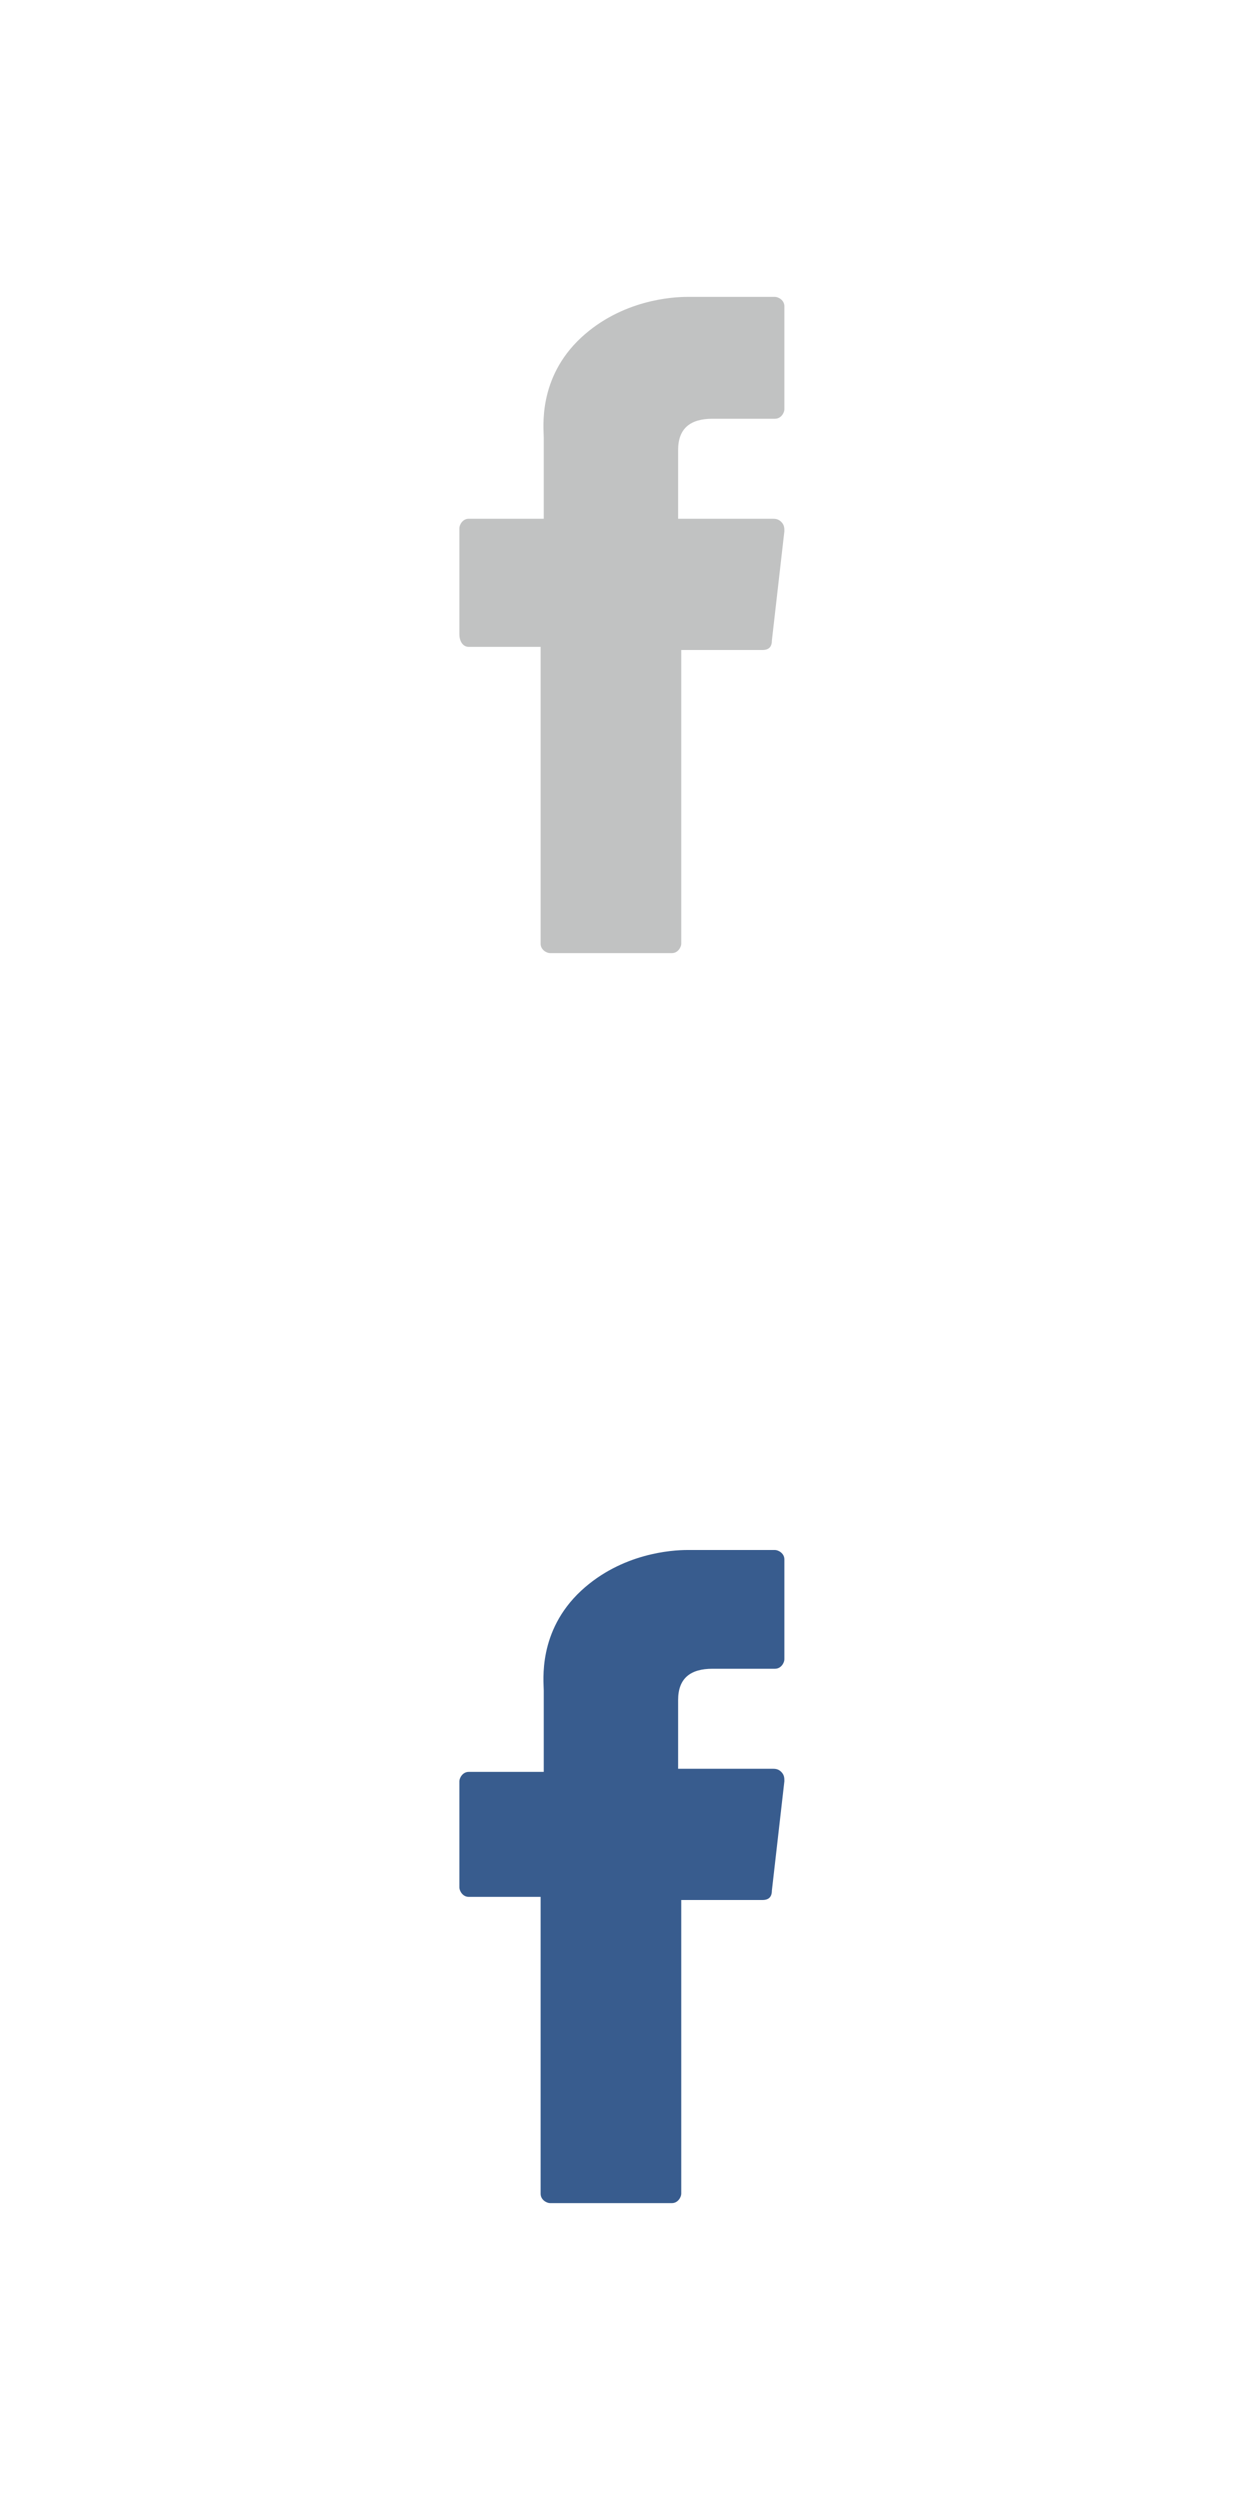
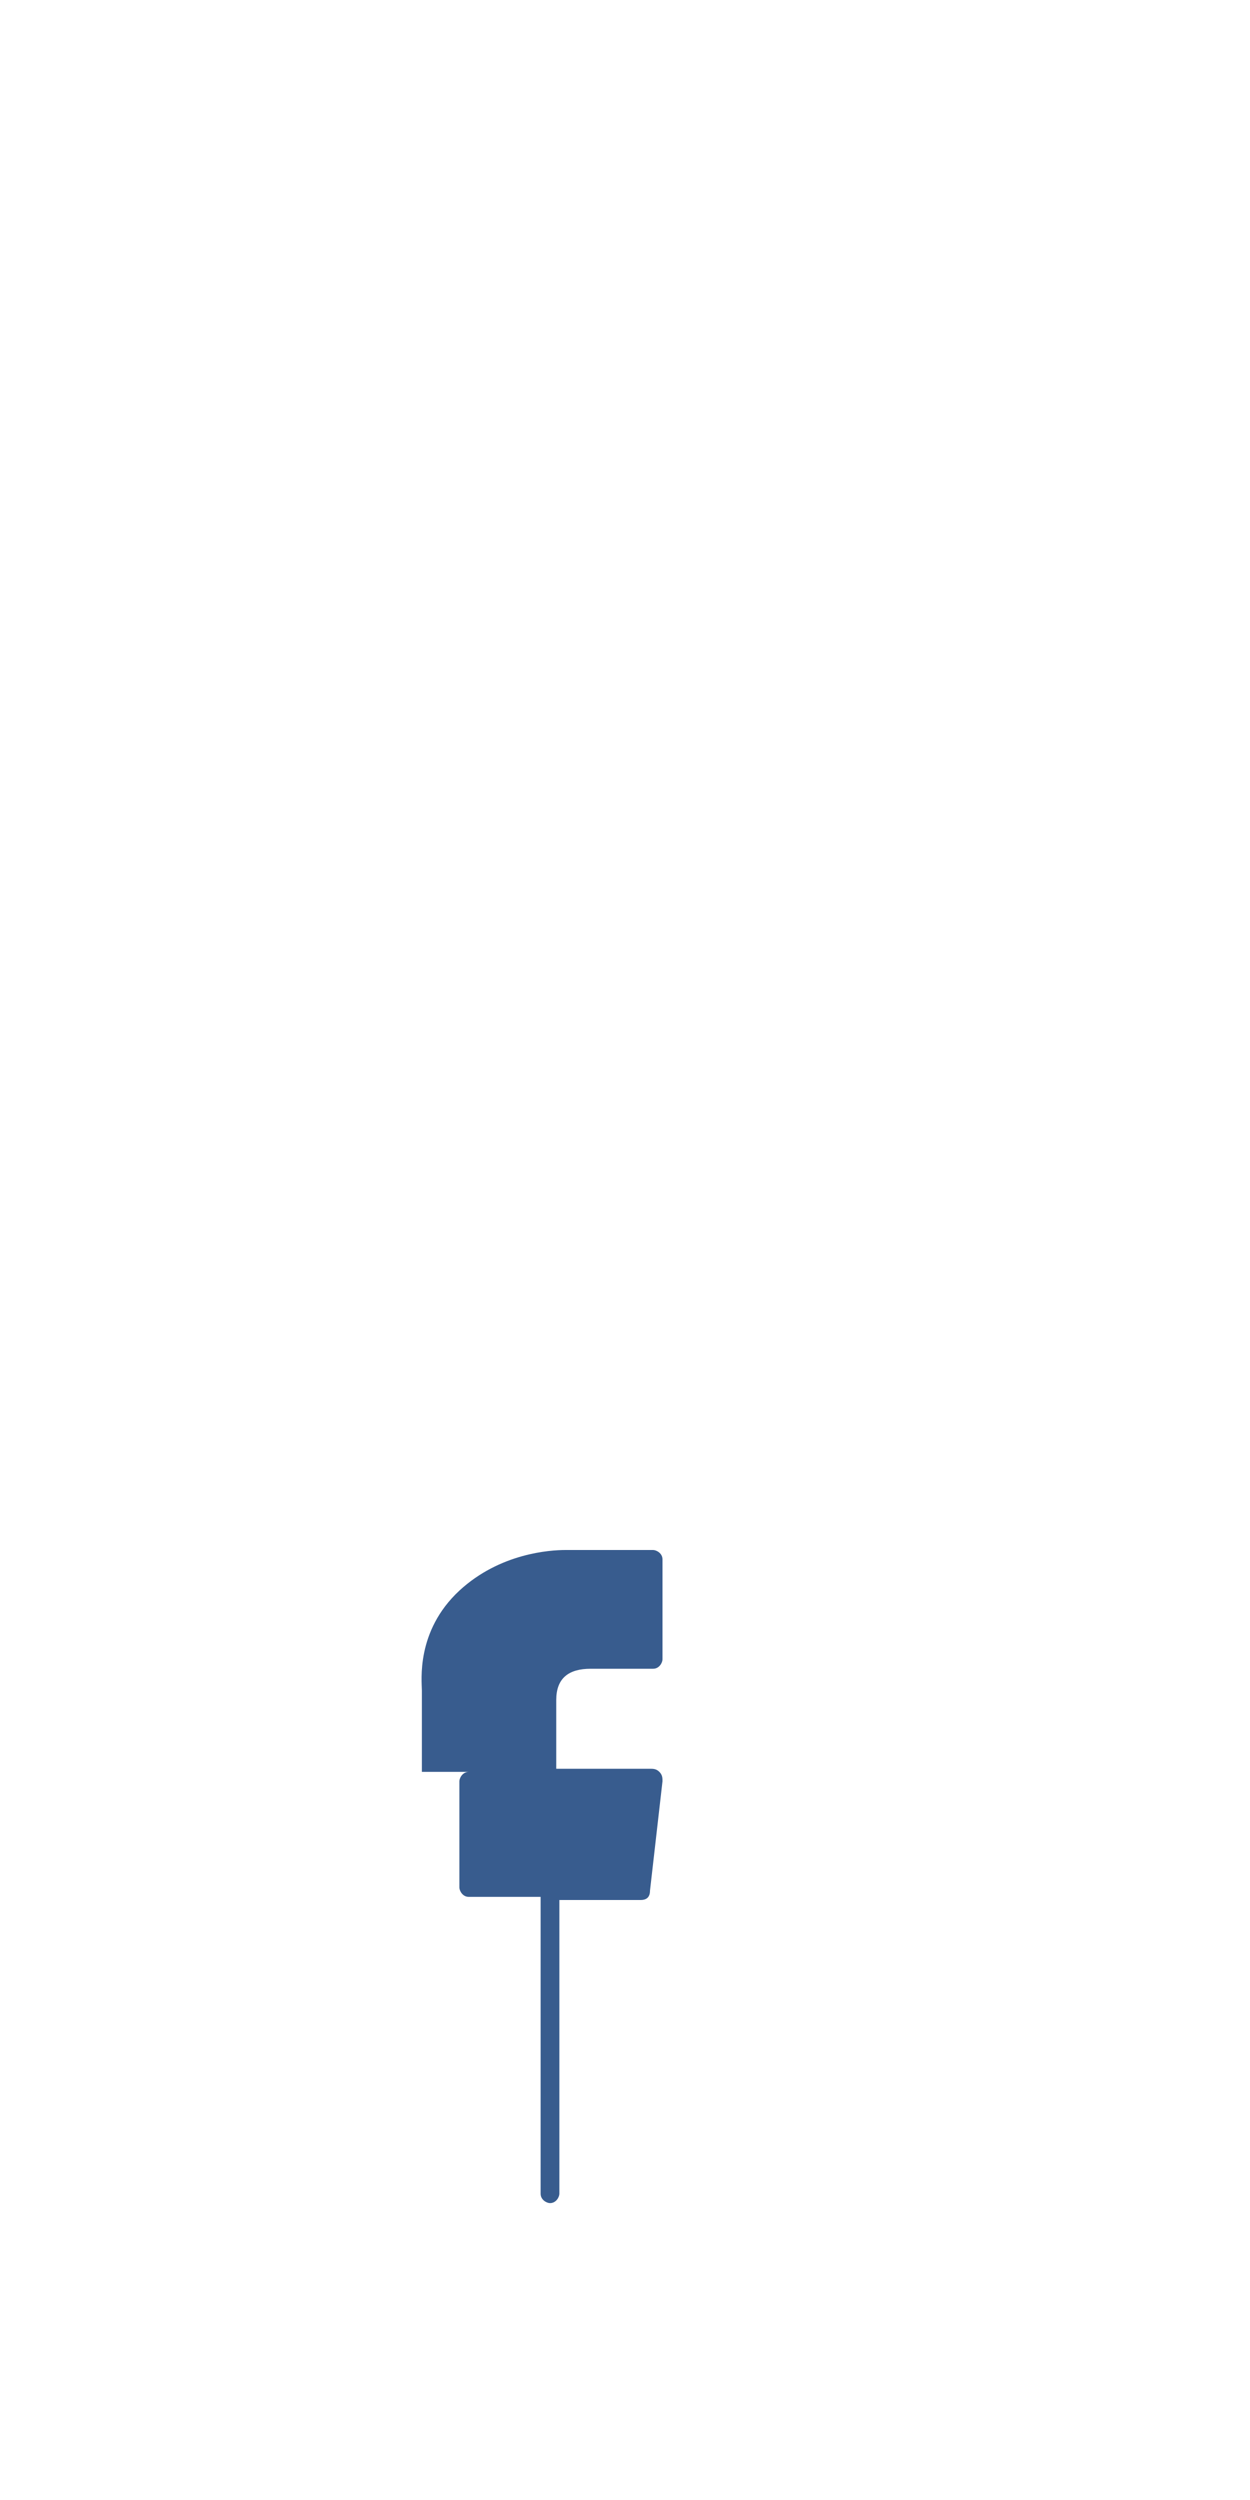
<svg xmlns="http://www.w3.org/2000/svg" version="1.1" id="Layer_1" x="0px" y="0px" viewBox="0 0 40 80" style="enable-background:new 0 0 40 80;" xml:space="preserve">
  <style type="text/css">
	.st0{fill:#C1C2C2;}
	.st1{fill:#385C8E;}
</style>
-   <path class="st0" d="M15,20.7h2.3v9.5c0,0.2,0.2,0.3,0.3,0.3h3.9c0.2,0,0.3-0.2,0.3-0.3v-9.4h2.6c0.2,0,0.3-0.1,0.3-0.3l0.4-3.5  c0-0.1,0-0.2-0.1-0.3c-0.1-0.1-0.2-0.1-0.3-0.1h-3v-2.2c0-0.7,0.4-1,1.1-1c0.1,0,2,0,2,0c0.2,0,0.3-0.2,0.3-0.3V9.8  c0-0.2-0.2-0.3-0.3-0.3h-2.7c0,0-0.1,0-0.1,0c-0.5,0-2.1,0.1-3.4,1.3c-1.4,1.3-1.2,2.9-1.2,3.2v2.6H15c-0.2,0-0.3,0.2-0.3,0.3v3.4  C14.7,20.5,14.8,20.7,15,20.7z" />
-   <path class="st1" d="M15,60.7h2.3v9.5c0,0.2,0.2,0.3,0.3,0.3h3.9c0.2,0,0.3-0.2,0.3-0.3v-9.4h2.6c0.2,0,0.3-0.1,0.3-0.3l0.4-3.5  c0-0.1,0-0.2-0.1-0.3c-0.1-0.1-0.2-0.1-0.3-0.1h-3v-2.2c0-0.7,0.4-1,1.1-1c0.1,0,2,0,2,0c0.2,0,0.3-0.2,0.3-0.3v-3.2  c0-0.2-0.2-0.3-0.3-0.3h-2.7c0,0-0.1,0-0.1,0c-0.5,0-2.1,0.1-3.4,1.3c-1.4,1.3-1.2,2.9-1.2,3.2v2.6H15c-0.2,0-0.3,0.2-0.3,0.3v3.4  C14.7,60.5,14.8,60.7,15,60.7z" />
+   <path class="st1" d="M15,60.7h2.3v9.5c0,0.2,0.2,0.3,0.3,0.3c0.2,0,0.3-0.2,0.3-0.3v-9.4h2.6c0.2,0,0.3-0.1,0.3-0.3l0.4-3.5  c0-0.1,0-0.2-0.1-0.3c-0.1-0.1-0.2-0.1-0.3-0.1h-3v-2.2c0-0.7,0.4-1,1.1-1c0.1,0,2,0,2,0c0.2,0,0.3-0.2,0.3-0.3v-3.2  c0-0.2-0.2-0.3-0.3-0.3h-2.7c0,0-0.1,0-0.1,0c-0.5,0-2.1,0.1-3.4,1.3c-1.4,1.3-1.2,2.9-1.2,3.2v2.6H15c-0.2,0-0.3,0.2-0.3,0.3v3.4  C14.7,60.5,14.8,60.7,15,60.7z" />
</svg>